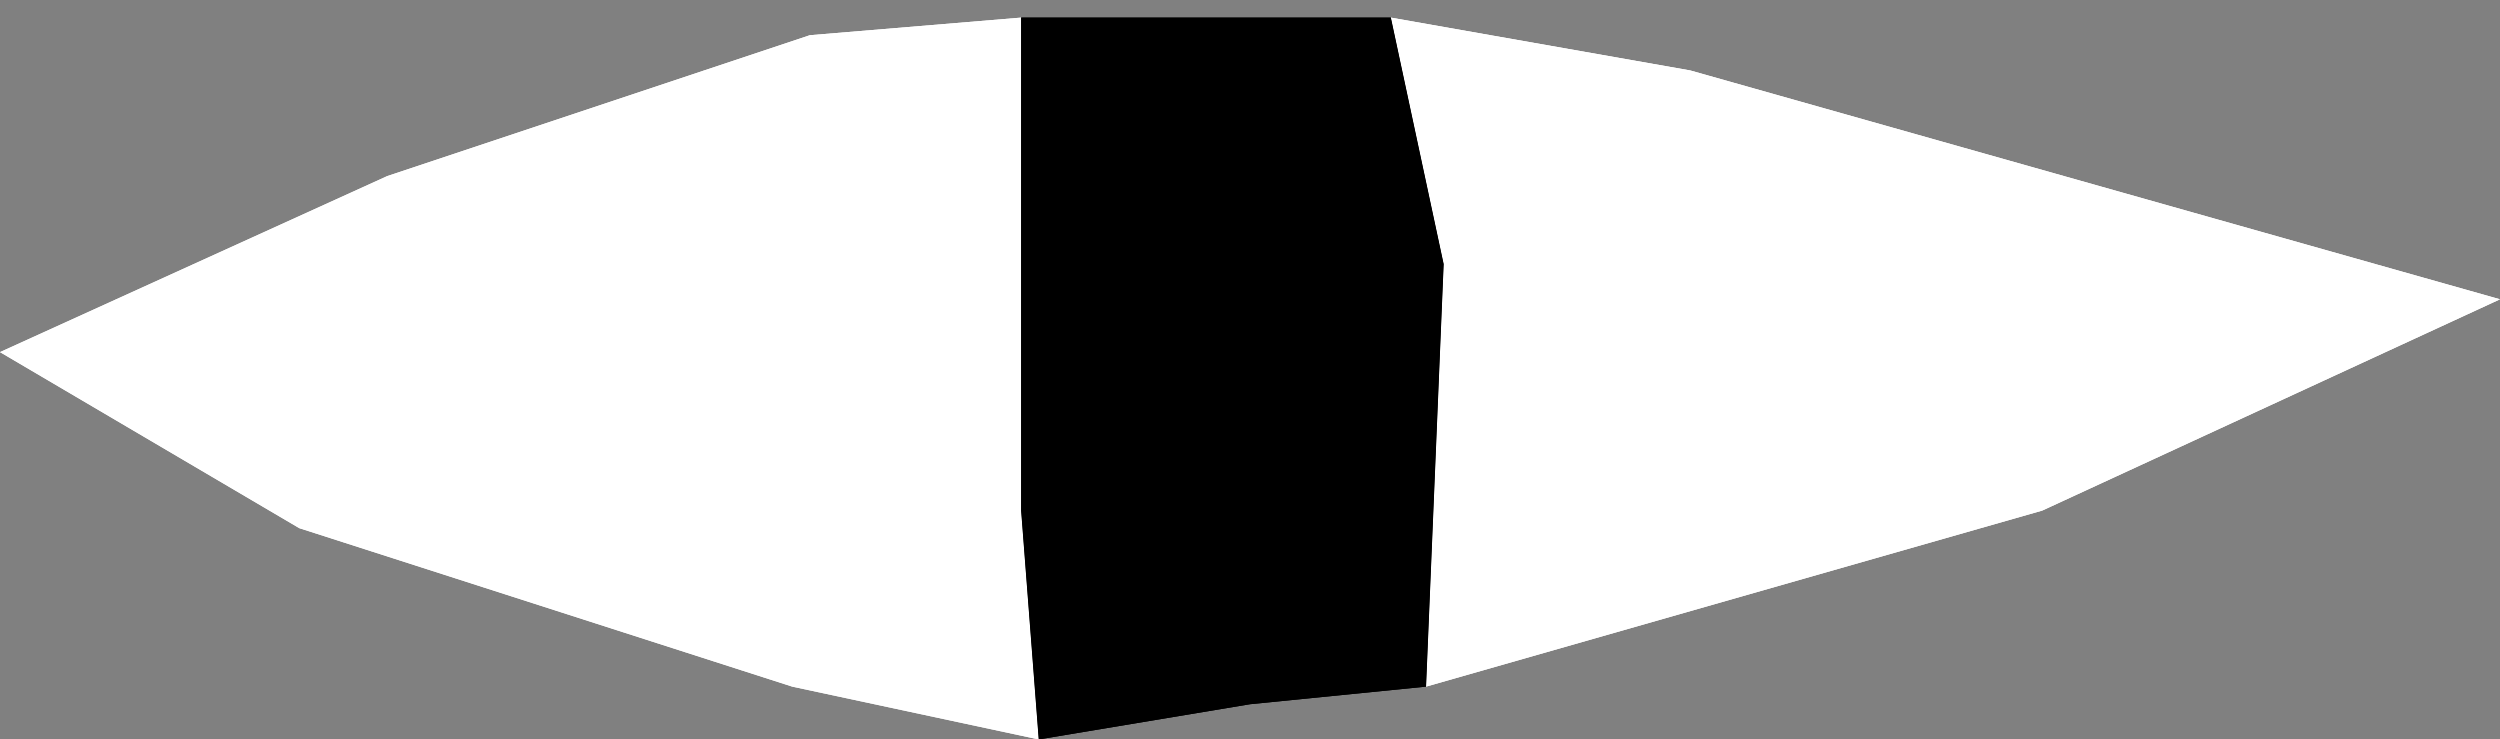
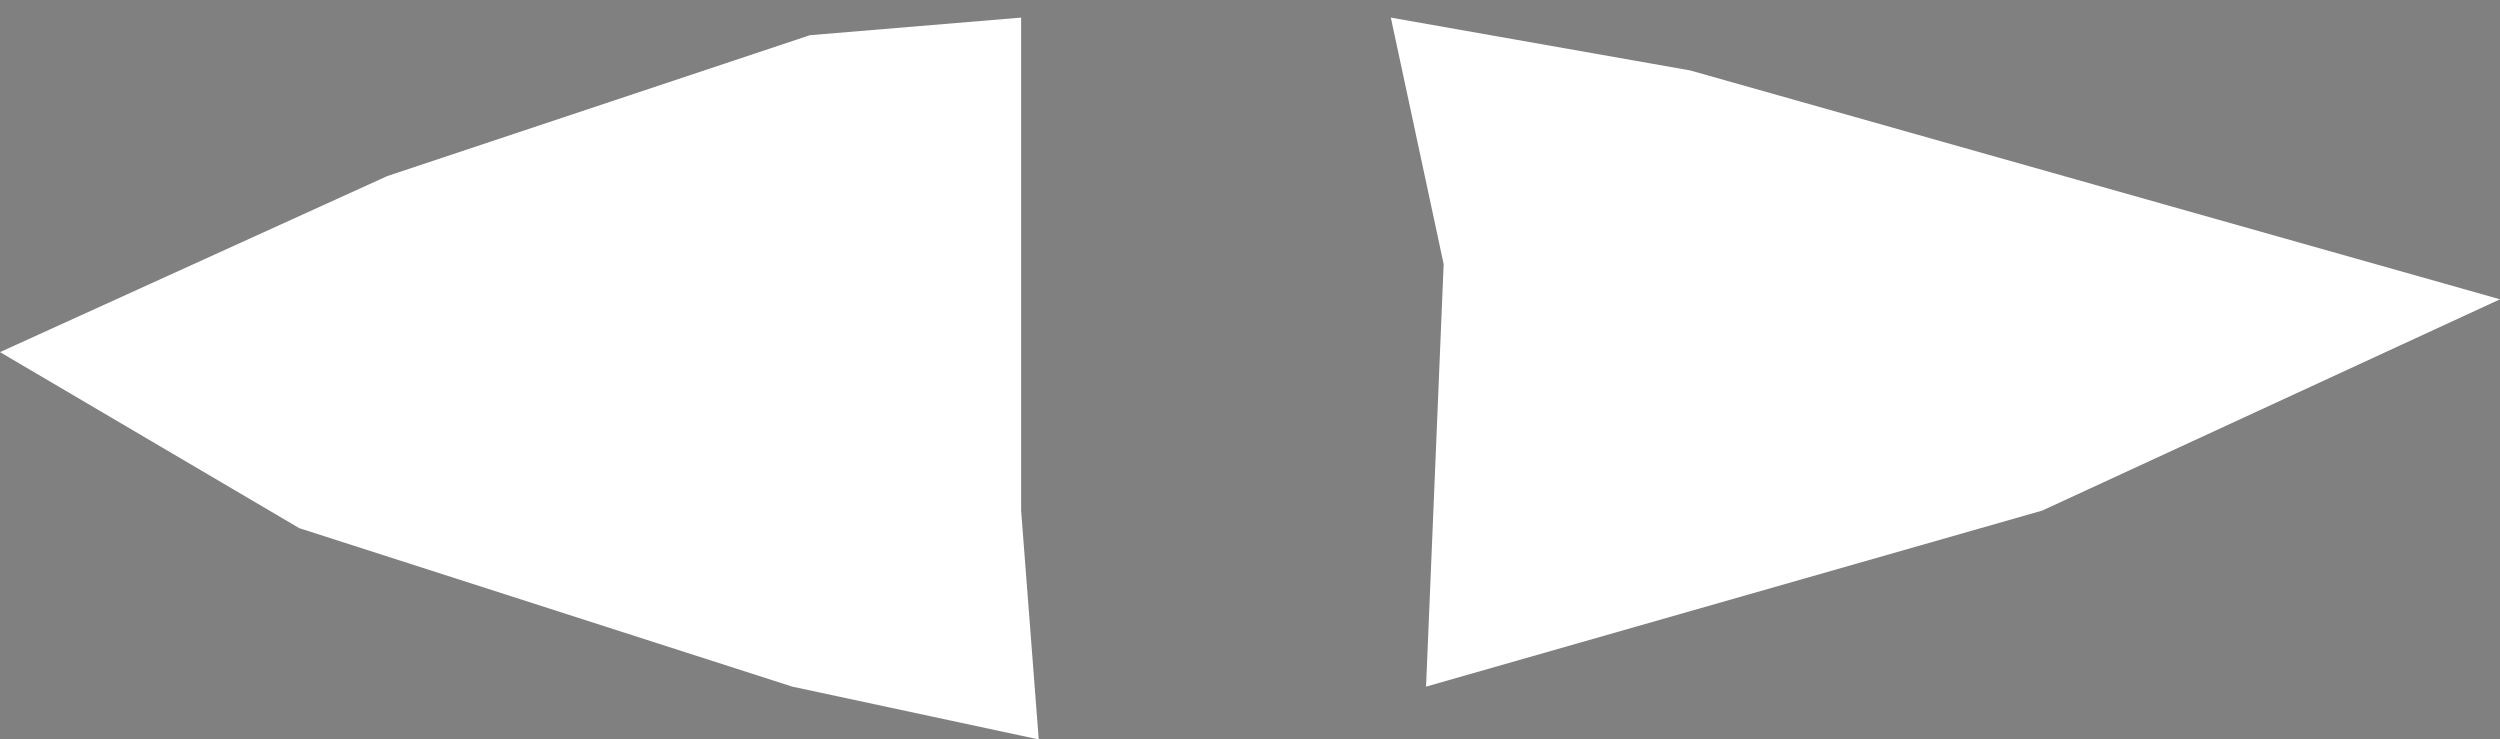
<svg xmlns="http://www.w3.org/2000/svg" height="2.1px" width="7.1px">
  <rect width="100%" height="100%" fill="#808080" stroke="none" />
  <g transform="matrix(1.0, 0.0, 0.0, 1.0, 3.5, 0.95)">
    <path d="M0.45 -0.9 L1.3 -0.75 3.6 -0.1 2.3 0.5 0.55 1.0 0.6 -0.2 0.45 -0.9 M-0.55 1.15 L-1.25 1.0 -2.65 0.55 -3.5 0.05 -2.4 -0.45 -1.2 -0.85 -0.6 -0.9 -0.6 0.5 -0.55 1.15" fill="#ffffff" fill-rule="evenodd" stroke="none" />
-     <path d="M0.45 -0.9 L0.6 -0.2 0.55 1.0 0.05 1.05 -0.55 1.15 -0.6 0.5 -0.6 -0.9 0.45 -0.9" fill="#000000" fill-rule="evenodd" stroke="none" />
-     <path d="M0.55 1.0 L0.6 -0.2 0.45 -0.9 1.3 -0.75 3.6 -0.1 2.3 0.5 0.55 1.0 M-0.6 -0.9 L-0.6 0.5 -0.55 1.15 -1.25 1.0 -2.65 0.55 -3.5 0.05 -2.4 -0.45 -1.2 -0.85 -0.6 -0.9" fill="#ffffff" fill-rule="evenodd" stroke="none" />
-     <path d="M0.45 -0.9 L0.6 -0.2 0.55 1.0 0.05 1.05 -0.55 1.15 -0.6 0.5 -0.6 -0.9 0.45 -0.9" fill="#000000" fill-rule="evenodd" stroke="none" />
  </g>
</svg>